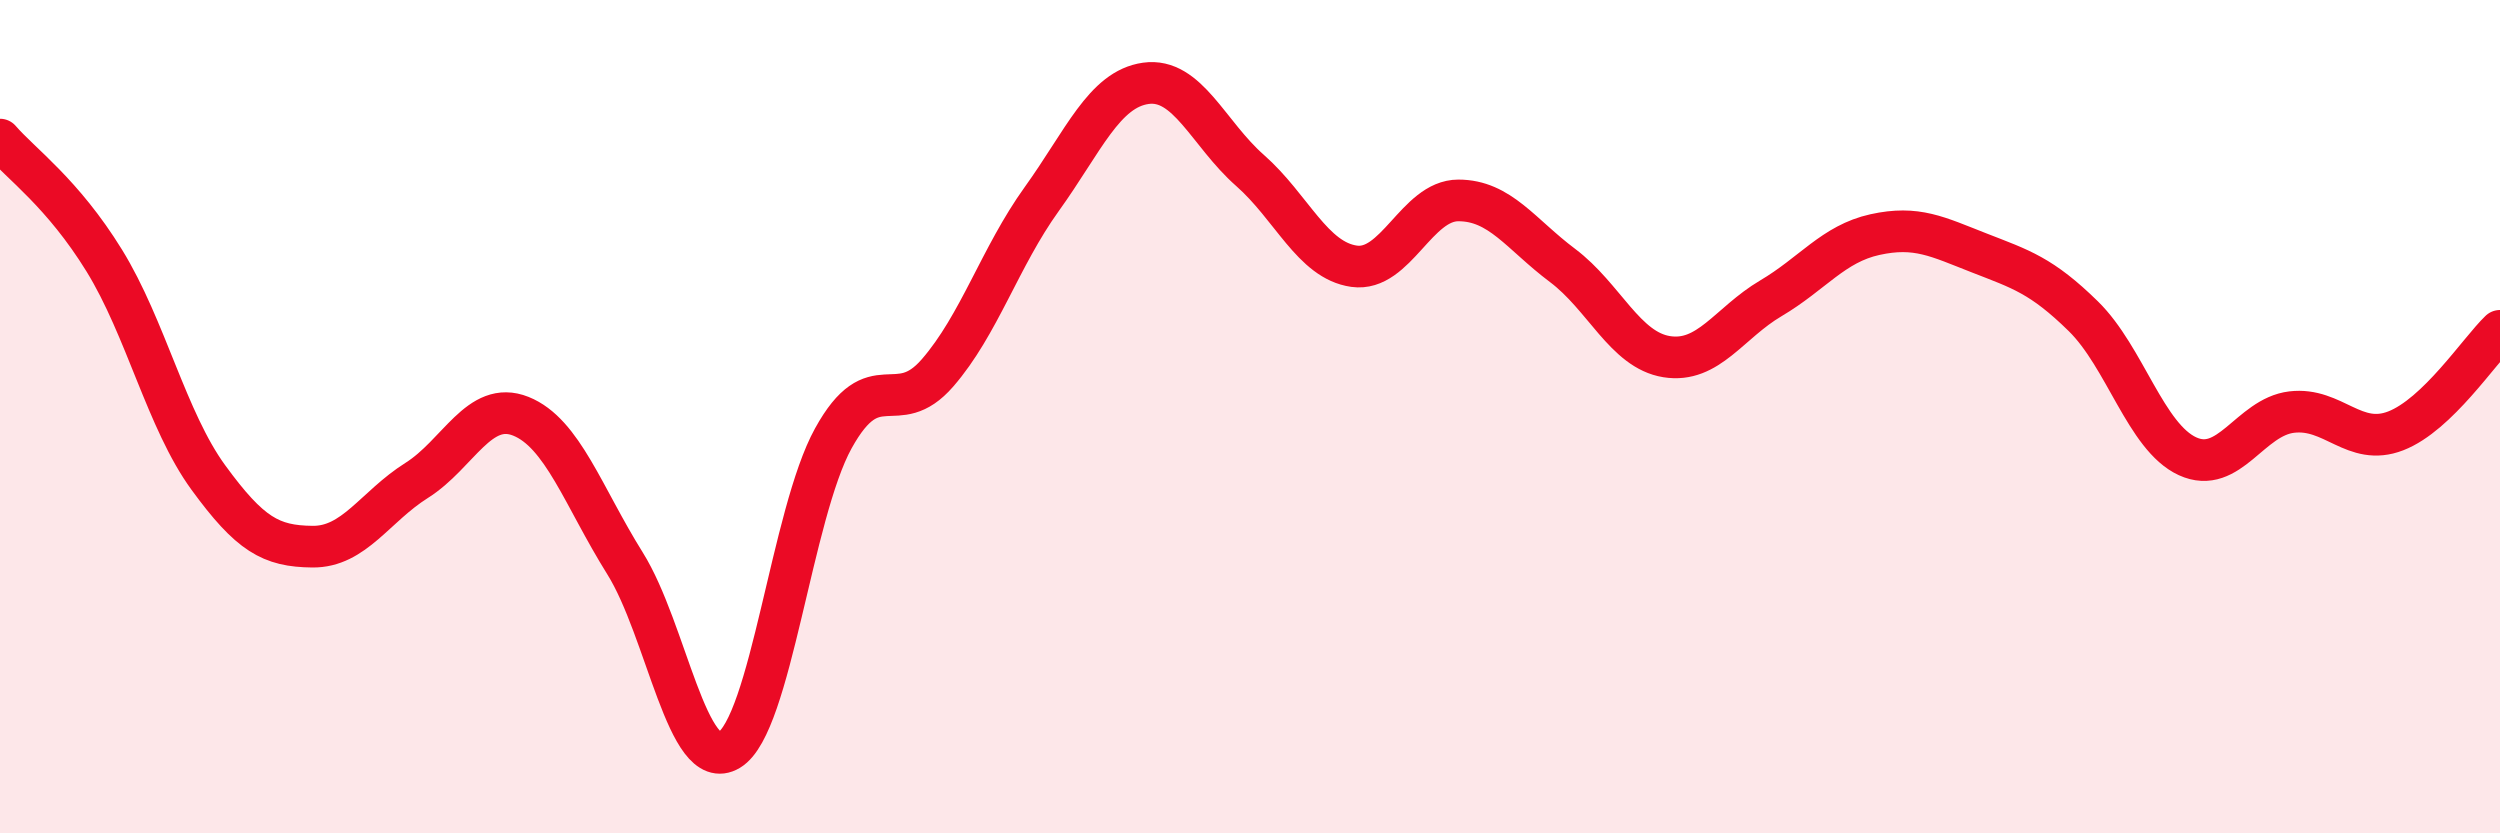
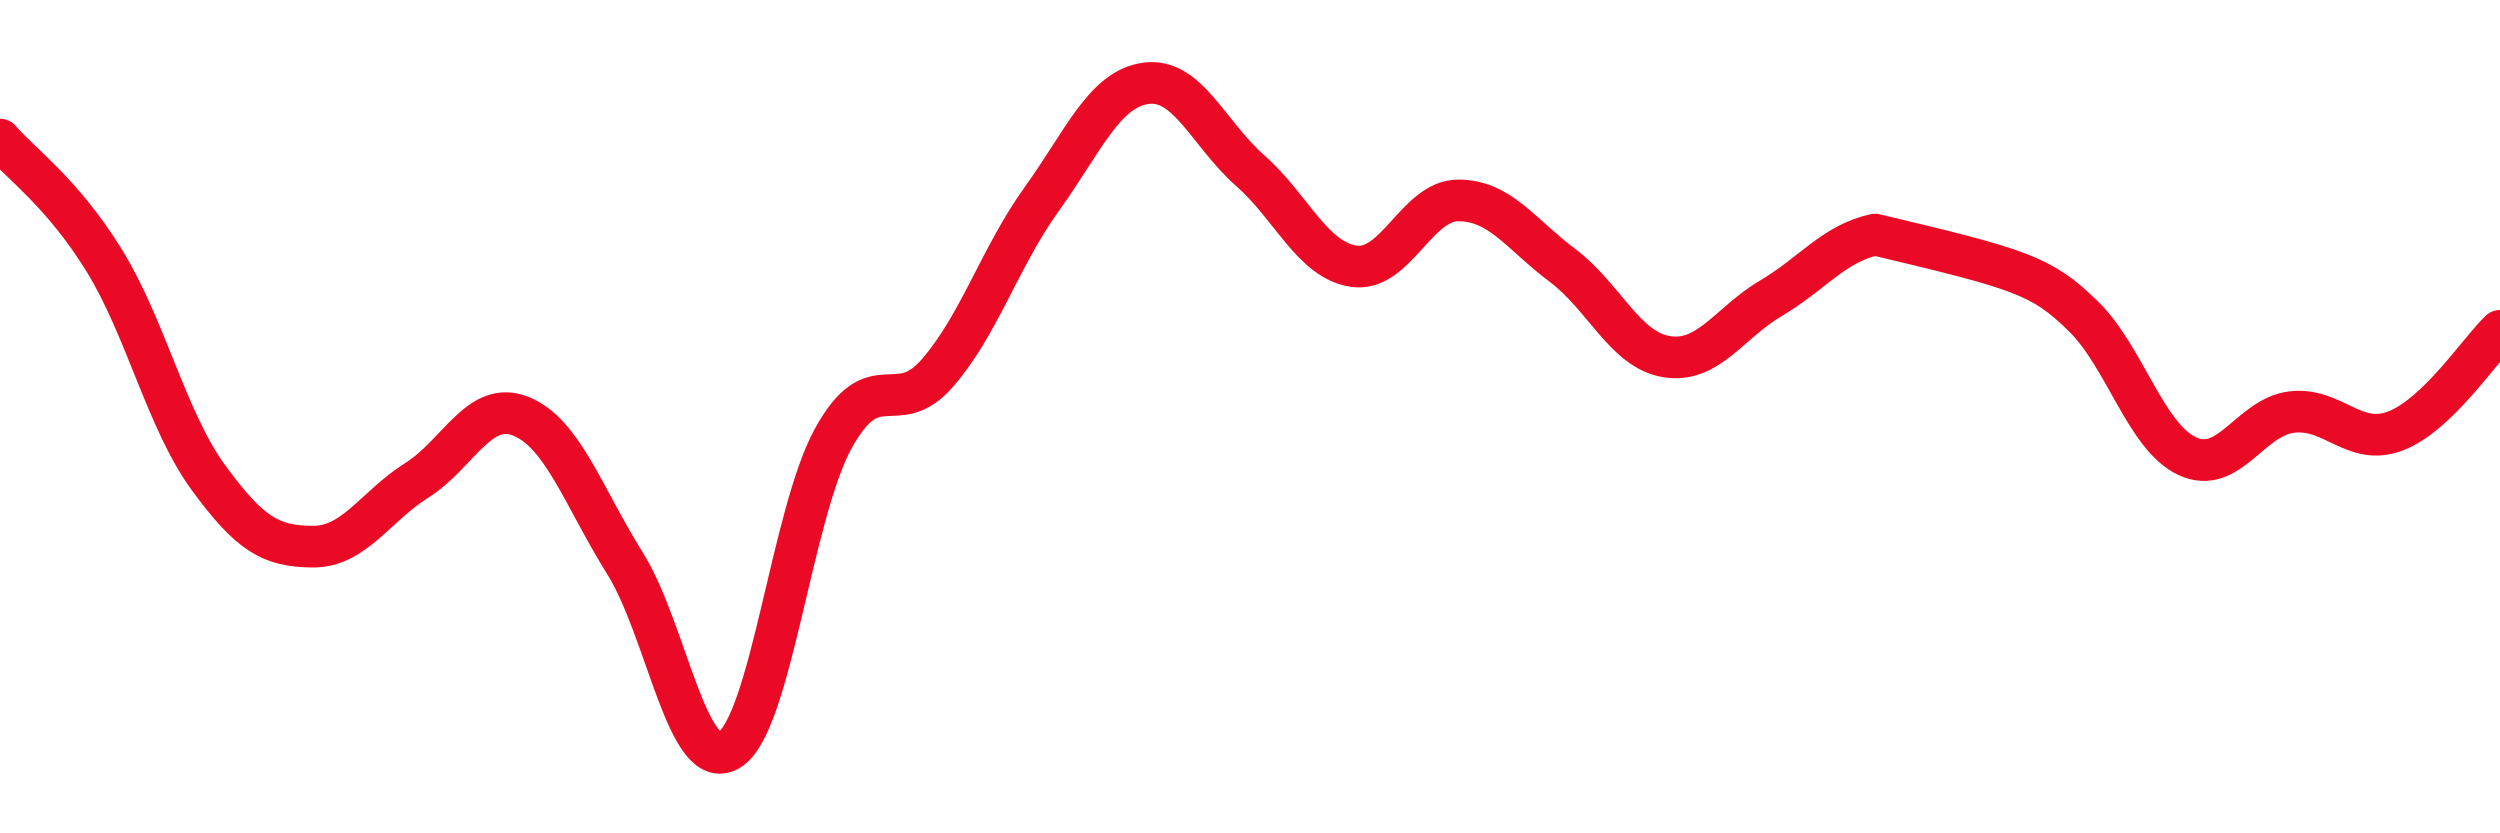
<svg xmlns="http://www.w3.org/2000/svg" width="60" height="20" viewBox="0 0 60 20">
-   <path d="M 0,3.35 C 0.5,3.93 1.5,4.63 2.5,6.25 C 3.5,7.87 4,10.09 5,11.46 C 6,12.83 6.5,13.11 7.5,13.12 C 8.5,13.13 9,12.16 10,11.53 C 11,10.9 11.5,9.59 12.5,9.99 C 13.5,10.39 14,11.92 15,13.52 C 16,15.12 16.5,18.6 17.5,18 C 18.5,17.4 19,12.33 20,10.52 C 21,8.71 21.5,10.1 22.5,8.95 C 23.5,7.8 24,6.17 25,4.78 C 26,3.39 26.5,2.14 27.5,2 C 28.5,1.86 29,3.21 30,4.09 C 31,4.97 31.5,6.25 32.5,6.39 C 33.5,6.53 34,4.81 35,4.81 C 36,4.81 36.5,5.62 37.5,6.37 C 38.5,7.12 39,8.4 40,8.56 C 41,8.72 41.5,7.75 42.5,7.16 C 43.5,6.57 44,5.85 45,5.63 C 46,5.41 46.5,5.68 47.5,6.07 C 48.5,6.46 49,6.61 50,7.59 C 51,8.57 51.5,10.49 52.5,10.95 C 53.5,11.41 54,10.01 55,9.89 C 56,9.77 56.5,10.73 57.5,10.34 C 58.5,9.95 59.5,8.42 60,7.94L60 20L0 20Z" fill="#EB0A25" opacity="0.1" stroke-linecap="round" stroke-linejoin="round" />
-   <path d="M 0,3.35 C 0.5,3.93 1.5,4.63 2.5,6.25 C 3.5,7.87 4,10.09 5,11.46 C 6,12.83 6.5,13.11 7.5,13.12 C 8.5,13.13 9,12.16 10,11.53 C 11,10.9 11.5,9.59 12.5,9.99 C 13.5,10.39 14,11.92 15,13.52 C 16,15.12 16.5,18.6 17.5,18 C 18.5,17.4 19,12.33 20,10.52 C 21,8.71 21.5,10.1 22.5,8.95 C 23.5,7.8 24,6.17 25,4.78 C 26,3.39 26.5,2.14 27.5,2 C 28.5,1.86 29,3.21 30,4.09 C 31,4.97 31.5,6.25 32.5,6.39 C 33.5,6.53 34,4.81 35,4.81 C 36,4.81 36.5,5.62 37.5,6.37 C 38.5,7.12 39,8.4 40,8.56 C 41,8.72 41.5,7.75 42.5,7.16 C 43.5,6.57 44,5.85 45,5.63 C 46,5.41 46.5,5.68 47.5,6.07 C 48.5,6.46 49,6.61 50,7.59 C 51,8.57 51.5,10.49 52.5,10.95 C 53.5,11.41 54,10.01 55,9.89 C 56,9.77 56.5,10.73 57.5,10.34 C 58.5,9.95 59.5,8.42 60,7.94" stroke="#EB0A25" stroke-width="1" fill="none" stroke-linecap="round" stroke-linejoin="round" />
+   <path d="M 0,3.35 C 0.5,3.93 1.5,4.63 2.5,6.25 C 3.5,7.87 4,10.09 5,11.46 C 6,12.83 6.5,13.11 7.5,13.12 C 8.5,13.13 9,12.16 10,11.53 C 11,10.9 11.5,9.59 12.5,9.99 C 13.5,10.39 14,11.92 15,13.52 C 16,15.12 16.5,18.6 17.5,18 C 18.5,17.4 19,12.33 20,10.52 C 21,8.71 21.5,10.1 22.5,8.95 C 23.5,7.8 24,6.17 25,4.78 C 26,3.39 26.5,2.14 27.5,2 C 28.5,1.86 29,3.21 30,4.09 C 31,4.97 31.5,6.25 32.5,6.39 C 33.5,6.53 34,4.81 35,4.81 C 36,4.81 36.5,5.62 37.5,6.37 C 38.5,7.12 39,8.4 40,8.56 C 41,8.72 41.5,7.75 42.5,7.16 C 43.5,6.57 44,5.85 45,5.63 C 48.5,6.46 49,6.61 50,7.59 C 51,8.57 51.5,10.49 52.5,10.95 C 53.5,11.41 54,10.01 55,9.89 C 56,9.77 56.5,10.73 57.5,10.34 C 58.5,9.95 59.5,8.42 60,7.94" stroke="#EB0A25" stroke-width="1" fill="none" stroke-linecap="round" stroke-linejoin="round" />
</svg>